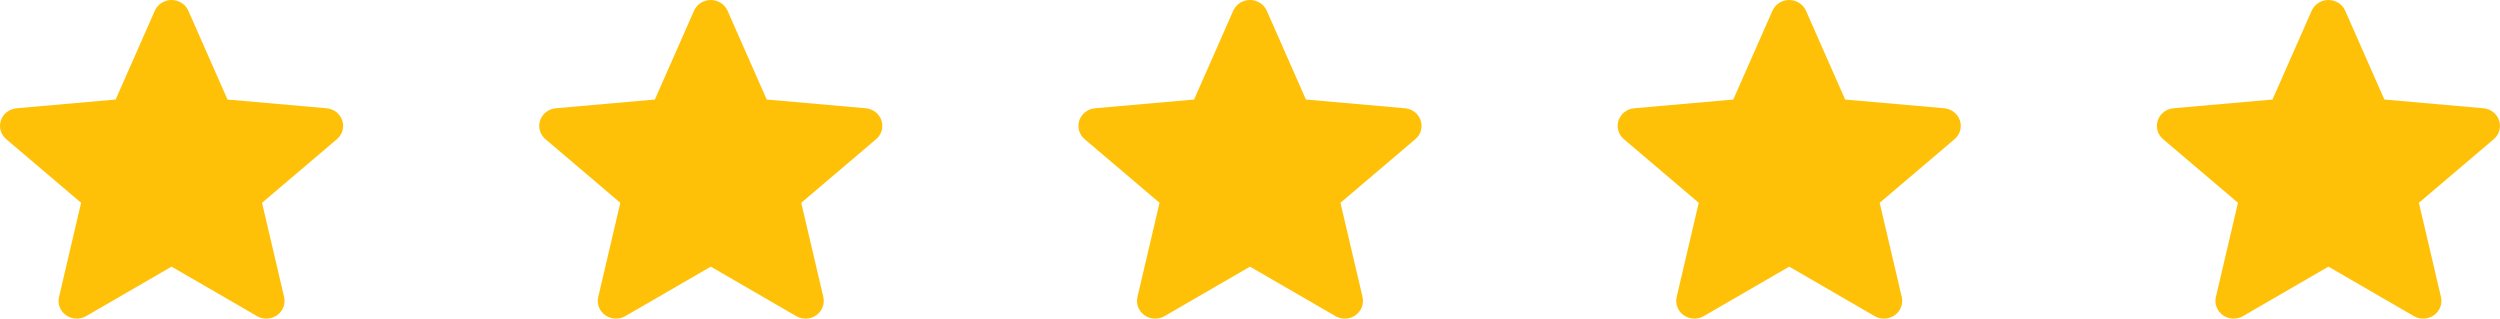
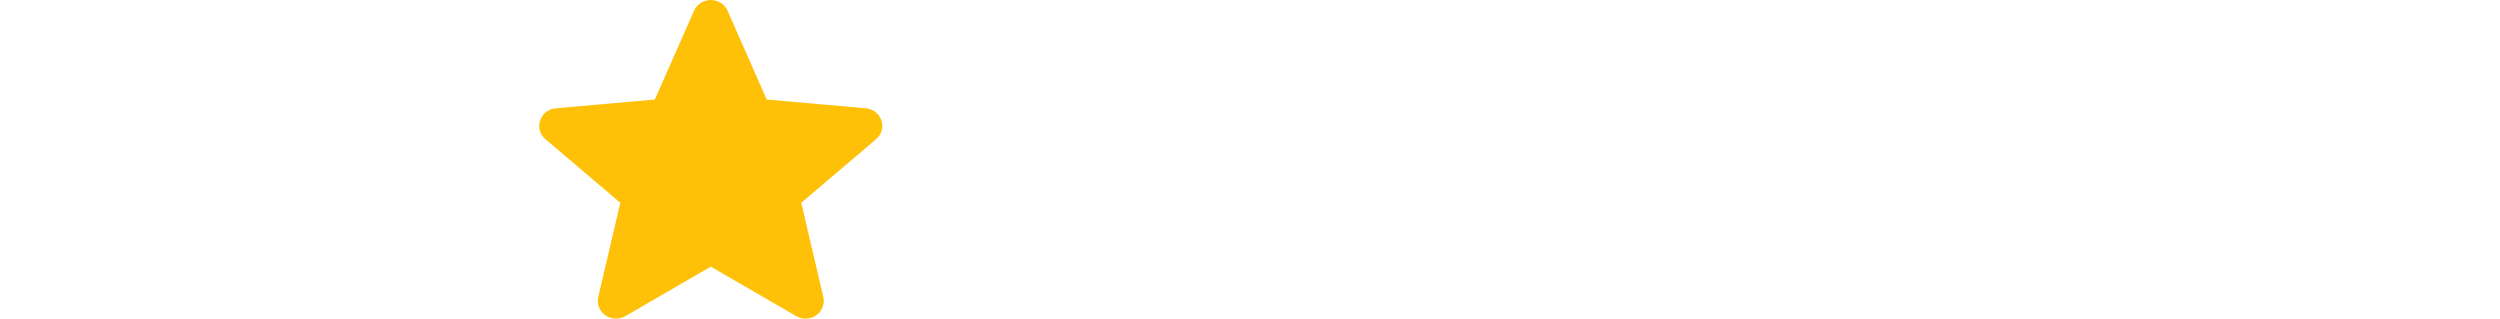
<svg xmlns="http://www.w3.org/2000/svg" width="102px" height="13px" viewBox="0 0 102 13" version="1.1">
  <title>5stars</title>
  <g id="Page-1" stroke="none" stroke-width="1" fill="none" fill-rule="evenodd">
    <g id="Home" transform="translate(-1094, -3014)" fill="#FFC107" fill-rule="nonzero">
      <g id="Path" transform="translate(1094, 3014)">
-         <path d="M57.963,4.913 C57.872,4.638 57.62,4.443 57.323,4.417 L53.282,4.061 L51.684,0.437 C51.566,0.172 51.298,0 51,0 C50.702,0 50.434,0.172 50.316,0.438 L48.718,4.061 L44.677,4.417 C44.38,4.443 44.129,4.638 44.037,4.913 C43.944,5.187 44.03,5.489 44.254,5.678 L47.309,8.274 L46.408,12.118 C46.342,12.401 46.455,12.693 46.697,12.863 C46.827,12.954 46.98,13 47.133,13 C47.265,13 47.397,12.965 47.515,12.897 L51,10.879 L54.484,12.897 C54.739,13.046 55.061,13.032 55.302,12.863 C55.544,12.693 55.657,12.4 55.592,12.118 L54.691,8.274 L57.745,5.679 C57.97,5.489 58.056,5.188 57.963,4.913 Z" />
-         <path d="M79.963,4.913 C79.872,4.638 79.62,4.443 79.323,4.417 L75.282,4.061 L73.684,0.437 C73.566,0.172 73.298,0 73,0 C72.702,0 72.434,0.172 72.316,0.438 L70.718,4.061 L66.677,4.417 C66.38,4.443 66.129,4.638 66.037,4.913 C65.944,5.187 66.03,5.489 66.254,5.678 L69.309,8.274 L68.408,12.118 C68.342,12.401 68.455,12.693 68.697,12.863 C68.827,12.954 68.98,13 69.133,13 C69.265,13 69.397,12.965 69.515,12.897 L73,10.879 L76.484,12.897 C76.739,13.046 77.061,13.032 77.302,12.863 C77.544,12.693 77.657,12.4 77.592,12.118 L76.691,8.274 L79.745,5.679 C79.97,5.489 80.056,5.188 79.963,4.913 Z" />
-         <path d="M101.963,4.913 C101.872,4.638 101.62,4.443 101.323,4.417 L97.282,4.061 L95.684,0.437 C95.566,0.172 95.298,0 95,0 C94.702,0 94.434,0.172 94.316,0.438 L92.718,4.061 L88.677,4.417 C88.38,4.443 88.129,4.638 88.037,4.913 C87.944,5.187 88.03,5.489 88.254,5.678 L91.309,8.274 L90.408,12.118 C90.342,12.401 90.455,12.693 90.697,12.863 C90.827,12.954 90.98,13 91.133,13 C91.265,13 91.397,12.965 91.515,12.897 L95,10.879 L98.484,12.897 C98.739,13.046 99.061,13.032 99.302,12.863 C99.544,12.693 99.657,12.4 99.592,12.118 L98.691,8.274 L101.745,5.679 C101.97,5.489 102.056,5.188 101.963,4.913 Z" />
-         <path d="M13.963,4.913 C13.872,4.638 13.62,4.443 13.323,4.417 L9.282,4.061 L7.684,0.437 C7.566,0.172 7.298,0 7,0 C6.702,0 6.434,0.172 6.316,0.438 L4.718,4.061 L0.677,4.417 C0.38,4.443 0.129,4.638 0.037,4.913 C-0.056,5.187 0.03,5.489 0.254,5.678 L3.309,8.274 L2.408,12.118 C2.342,12.401 2.455,12.693 2.697,12.863 C2.827,12.954 2.98,13 3.133,13 C3.265,13 3.397,12.965 3.515,12.897 L7,10.879 L10.484,12.897 C10.739,13.046 11.061,13.032 11.302,12.863 C11.544,12.693 11.657,12.4 11.592,12.118 L10.691,8.274 L13.745,5.679 C13.97,5.489 14.056,5.188 13.963,4.913 Z" />
        <path d="M35.963,4.913 C35.872,4.638 35.62,4.443 35.323,4.417 L31.282,4.061 L29.684,0.437 C29.566,0.172 29.298,0 29,0 C28.702,0 28.434,0.172 28.316,0.438 L26.718,4.061 L22.677,4.417 C22.38,4.443 22.129,4.638 22.037,4.913 C21.944,5.187 22.03,5.489 22.254,5.678 L25.309,8.274 L24.408,12.118 C24.342,12.401 24.455,12.693 24.697,12.863 C24.827,12.954 24.98,13 25.133,13 C25.265,13 25.397,12.965 25.515,12.897 L29,10.879 L32.484,12.897 C32.739,13.046 33.061,13.032 33.302,12.863 C33.544,12.693 33.657,12.4 33.592,12.118 L32.691,8.274 L35.745,5.679 C35.97,5.489 36.056,5.188 35.963,4.913 Z" />
      </g>
    </g>
  </g>
</svg>